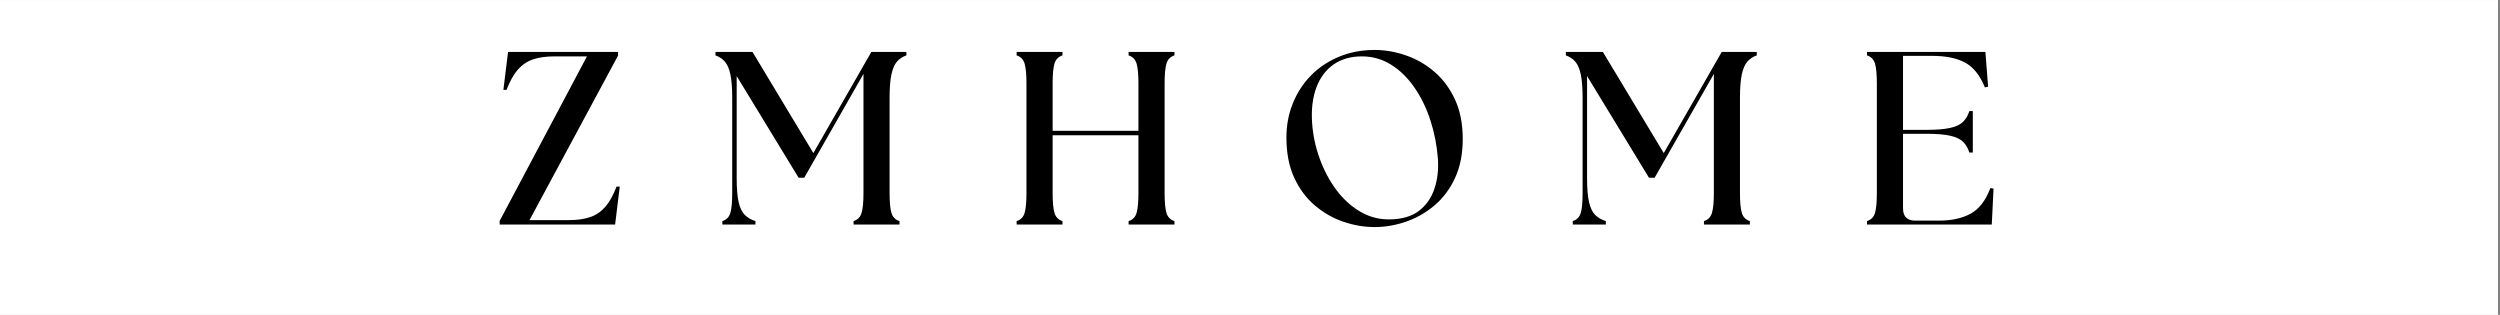
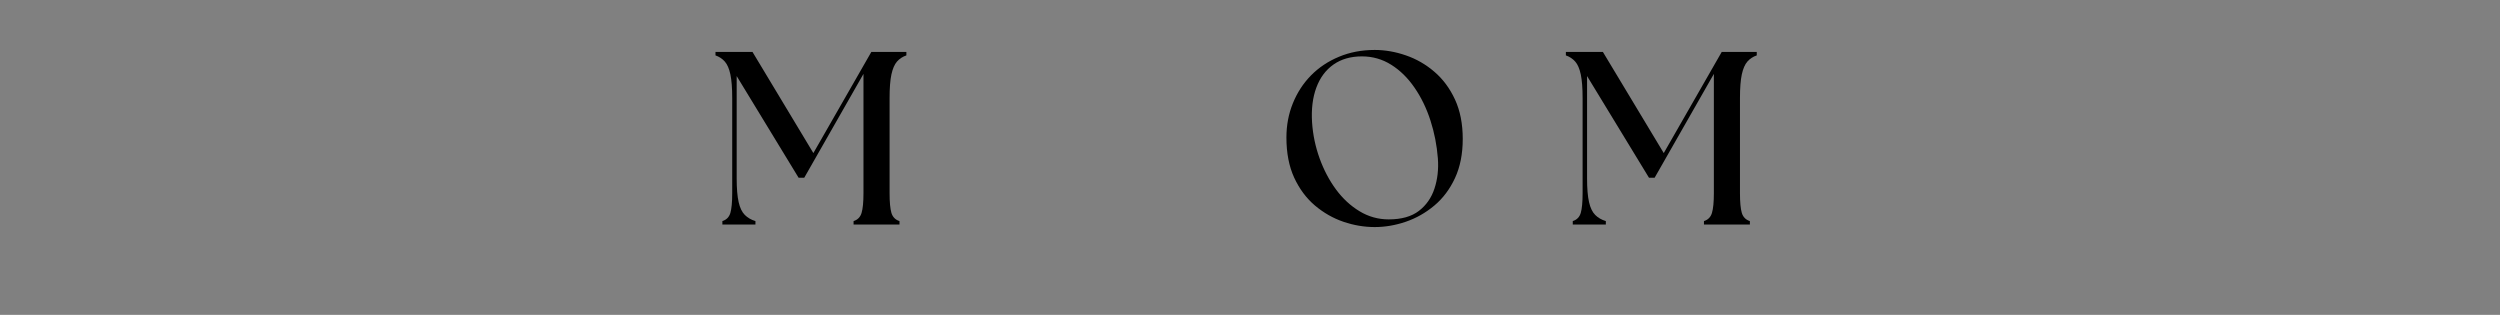
<svg xmlns="http://www.w3.org/2000/svg" version="1.0" preserveAspectRatio="xMidYMid meet" height="100" viewBox="0 0 595.5 75" zoomAndPan="magnify" width="794">
  <rect x="0" y="0" width="595.5" height="75" fill="#808080" stroke="none" />
  <defs>
    <g />
    <clipPath id="33a21e5910">
      <path clip-rule="nonzero" d="M 0 0.031 L 595 0.031 L 595 74.969 L 0 74.969 Z M 0 0.031" />
    </clipPath>
  </defs>
  <g clip-path="url(#33a21e5910)">
-     <path fill-rule="nonzero" fill-opacity="1" d="M 0 0.031 L 595 0.031 L 595 74.969 L 0 74.969 Z M 0 0.031" fill="#ffffff" />
-     <path fill-rule="nonzero" fill-opacity="1" d="M 0 0.031 L 595 0.031 L 595 74.969 L 0 74.969 Z M 0 0.031" fill="#ffffff" />
-   </g>
+     </g>
  <g fill-opacity="1" fill="#000000">
    <g transform="translate(118.08, 53.492)">
      <g>
-         <path d="M 0.938 0 L 0.938 -0.875 L 21.734 -40.062 L 13.984 -40.062 C 12.023 -40.062 10.336 -39.828 8.922 -39.359 C 7.516 -38.891 6.301 -38.078 5.281 -36.922 C 4.27 -35.766 3.367 -34.148 2.578 -32.078 L 1.828 -32.078 L 2.938 -41.125 L 29.141 -41.125 L 29.141 -40.25 L 8.047 -1.062 L 17.391 -1.062 C 19.391 -1.062 21.082 -1.297 22.469 -1.766 C 23.863 -2.234 25.066 -3.047 26.078 -4.203 C 27.098 -5.359 28 -6.973 28.781 -9.047 L 29.547 -9.047 L 28.438 0 Z M 0.938 0" />
-       </g>
+         </g>
    </g>
  </g>
  <g fill-opacity="1" fill="#000000">
    <g transform="translate(169.602, 53.492)">
      <g>
        <path d="M 2.469 0 L 2.469 -0.828 C 3.445 -1.141 4.082 -1.789 4.375 -2.781 C 4.664 -3.781 4.812 -5.344 4.812 -7.469 L 4.812 -30.141 C 4.812 -32.523 4.664 -34.398 4.375 -35.766 C 4.082 -37.141 3.641 -38.16 3.047 -38.828 C 2.461 -39.492 1.723 -39.984 0.828 -40.297 L 0.828 -41.125 L 9.641 -41.125 L 24.141 -17.031 L 37.953 -41.125 L 46.297 -41.125 L 46.297 -40.297 C 45.391 -39.984 44.645 -39.492 44.062 -38.828 C 43.477 -38.16 43.035 -37.141 42.734 -35.766 C 42.441 -34.398 42.297 -32.523 42.297 -30.141 L 42.297 -7.469 C 42.297 -5.344 42.441 -3.781 42.734 -2.781 C 43.035 -1.789 43.676 -1.141 44.656 -0.828 L 44.656 0 L 33.719 0 L 33.719 -0.828 C 34.695 -1.141 35.332 -1.789 35.625 -2.781 C 35.926 -3.781 36.078 -5.344 36.078 -7.469 L 36.078 -35.891 L 21.969 -11.156 L 20.625 -11.156 L 5.875 -35.375 L 5.875 -10.984 C 5.875 -8.598 6.031 -6.719 6.344 -5.344 C 6.656 -3.977 7.145 -2.961 7.812 -2.297 C 8.477 -1.629 9.32 -1.141 10.344 -0.828 L 10.344 0 Z M 2.469 0" />
      </g>
    </g>
  </g>
  <g fill-opacity="1" fill="#000000">
    <g transform="translate(239.394, 53.492)">
      <g>
-         <path d="M 2.766 0 L 2.766 -0.828 C 3.742 -1.141 4.379 -1.789 4.672 -2.781 C 4.961 -3.781 5.109 -5.344 5.109 -7.469 L 5.109 -33.656 C 5.109 -35.781 4.961 -37.336 4.672 -38.328 C 4.379 -39.328 3.742 -39.984 2.766 -40.297 L 2.766 -41.125 L 13.688 -41.125 L 13.688 -40.297 C 12.707 -39.984 12.07 -39.328 11.781 -38.328 C 11.488 -37.336 11.344 -35.781 11.344 -33.656 L 11.344 -22.328 L 31.781 -22.328 L 31.781 -33.656 C 31.781 -35.781 31.633 -37.336 31.344 -38.328 C 31.051 -39.328 30.414 -39.984 29.438 -40.297 L 29.438 -41.125 L 40.359 -41.125 L 40.359 -40.297 C 39.379 -39.984 38.742 -39.328 38.453 -38.328 C 38.16 -37.336 38.016 -35.781 38.016 -33.656 L 38.016 -7.469 C 38.016 -5.344 38.16 -3.781 38.453 -2.781 C 38.742 -1.789 39.379 -1.141 40.359 -0.828 L 40.359 0 L 29.438 0 L 29.438 -0.828 C 30.414 -1.141 31.051 -1.789 31.344 -2.781 C 31.633 -3.781 31.781 -5.344 31.781 -7.469 L 31.781 -21.266 L 11.344 -21.266 L 11.344 -7.469 C 11.344 -5.344 11.488 -3.781 11.781 -2.781 C 12.07 -1.789 12.707 -1.141 13.688 -0.828 L 13.688 0 Z M 2.766 0" />
-       </g>
+         </g>
    </g>
  </g>
  <g fill-opacity="1" fill="#000000">
    <g transform="translate(303.253, 53.492)">
      <g>
        <path d="M 24.203 0.594 C 21.691 0.594 19.203 0.172 16.734 -0.672 C 14.273 -1.516 12.016 -2.805 9.953 -4.547 C 7.898 -6.297 6.254 -8.508 5.016 -11.188 C 3.785 -13.875 3.172 -17.055 3.172 -20.734 C 3.172 -23.641 3.68 -26.352 4.703 -28.875 C 5.723 -31.406 7.16 -33.617 9.016 -35.516 C 10.879 -37.41 13.102 -38.895 15.688 -39.969 C 18.27 -41.051 21.109 -41.594 24.203 -41.594 C 26.672 -41.594 29.148 -41.16 31.641 -40.297 C 34.129 -39.441 36.391 -38.141 38.422 -36.391 C 40.461 -34.648 42.098 -32.445 43.328 -29.781 C 44.555 -27.125 45.172 -23.992 45.172 -20.391 C 45.172 -16.828 44.555 -13.723 43.328 -11.078 C 42.098 -8.43 40.453 -6.242 38.391 -4.516 C 36.336 -2.797 34.078 -1.516 31.609 -0.672 C 29.141 0.172 26.672 0.594 24.203 0.594 Z M 9.281 -24.328 C 9.477 -21.391 10.078 -18.535 11.078 -15.766 C 12.078 -13.004 13.379 -10.535 14.984 -8.359 C 16.586 -6.191 18.457 -4.461 20.594 -3.172 C 22.727 -1.879 25.047 -1.234 27.547 -1.234 C 30.566 -1.234 32.957 -1.906 34.719 -3.25 C 36.477 -4.602 37.719 -6.379 38.438 -8.578 C 39.164 -10.773 39.438 -13.164 39.25 -15.75 C 39.008 -18.875 38.422 -21.883 37.484 -24.781 C 36.547 -27.688 35.281 -30.297 33.688 -32.609 C 32.102 -34.922 30.254 -36.738 28.141 -38.062 C 26.023 -39.395 23.695 -40.062 21.156 -40.062 C 18.488 -40.062 16.234 -39.414 14.391 -38.125 C 12.547 -36.832 11.18 -35 10.297 -32.625 C 9.422 -30.258 9.082 -27.492 9.281 -24.328 Z M 9.281 -24.328" />
      </g>
    </g>
  </g>
  <g fill-opacity="1" fill="#000000">
    <g transform="translate(372.164, 53.492)">
      <g>
        <path d="M 2.469 0 L 2.469 -0.828 C 3.445 -1.141 4.082 -1.789 4.375 -2.781 C 4.664 -3.781 4.812 -5.344 4.812 -7.469 L 4.812 -30.141 C 4.812 -32.523 4.664 -34.398 4.375 -35.766 C 4.082 -37.141 3.641 -38.16 3.047 -38.828 C 2.461 -39.492 1.723 -39.984 0.828 -40.297 L 0.828 -41.125 L 9.641 -41.125 L 24.141 -17.031 L 37.953 -41.125 L 46.297 -41.125 L 46.297 -40.297 C 45.391 -39.984 44.645 -39.492 44.062 -38.828 C 43.477 -38.16 43.035 -37.141 42.734 -35.766 C 42.441 -34.398 42.297 -32.523 42.297 -30.141 L 42.297 -7.469 C 42.297 -5.344 42.441 -3.781 42.734 -2.781 C 43.035 -1.789 43.676 -1.141 44.656 -0.828 L 44.656 0 L 33.719 0 L 33.719 -0.828 C 34.695 -1.141 35.332 -1.789 35.625 -2.781 C 35.926 -3.781 36.078 -5.344 36.078 -7.469 L 36.078 -35.891 L 21.969 -11.156 L 20.625 -11.156 L 5.875 -35.375 L 5.875 -10.984 C 5.875 -8.598 6.031 -6.719 6.344 -5.344 C 6.656 -3.977 7.145 -2.961 7.812 -2.297 C 8.477 -1.629 9.32 -1.141 10.344 -0.828 L 10.344 0 Z M 2.469 0" />
      </g>
    </g>
  </g>
  <g fill-opacity="1" fill="#000000">
    <g transform="translate(441.956, 53.492)">
      <g>
-         <path d="M 2.766 0 L 2.766 -0.828 C 3.742 -1.141 4.379 -1.789 4.672 -2.781 C 4.961 -3.781 5.109 -5.344 5.109 -7.469 L 5.109 -33.656 C 5.109 -35.781 4.961 -37.336 4.672 -38.328 C 4.379 -39.328 3.742 -39.984 2.766 -40.297 L 2.766 -41.125 L 30.969 -41.125 L 31.609 -32.844 L 30.844 -32.672 C 29.664 -35.566 28.086 -37.539 26.109 -38.594 C 24.129 -39.656 21.5 -40.188 18.219 -40.188 L 11.344 -40.188 L 11.344 -22.562 L 16.984 -22.562 C 19.367 -22.562 21.242 -22.719 22.609 -23.031 C 23.984 -23.344 25.004 -23.832 25.672 -24.5 C 26.336 -25.164 26.828 -26.008 27.141 -27.031 L 27.969 -27.031 L 27.969 -17.156 L 27.141 -17.156 C 26.828 -18.176 26.336 -19.02 25.672 -19.688 C 25.004 -20.352 23.984 -20.844 22.609 -21.156 C 21.242 -21.469 19.367 -21.625 16.984 -21.625 L 11.344 -21.625 L 11.344 -3.875 C 11.344 -1.914 12.32 -0.938 14.281 -0.938 L 19.922 -0.938 C 22.891 -0.938 25.391 -1.484 27.422 -2.578 C 29.461 -3.68 31.035 -5.719 32.141 -8.688 L 32.906 -8.578 L 32.484 0 Z M 2.766 0" />
-       </g>
+         </g>
    </g>
  </g>
</svg>